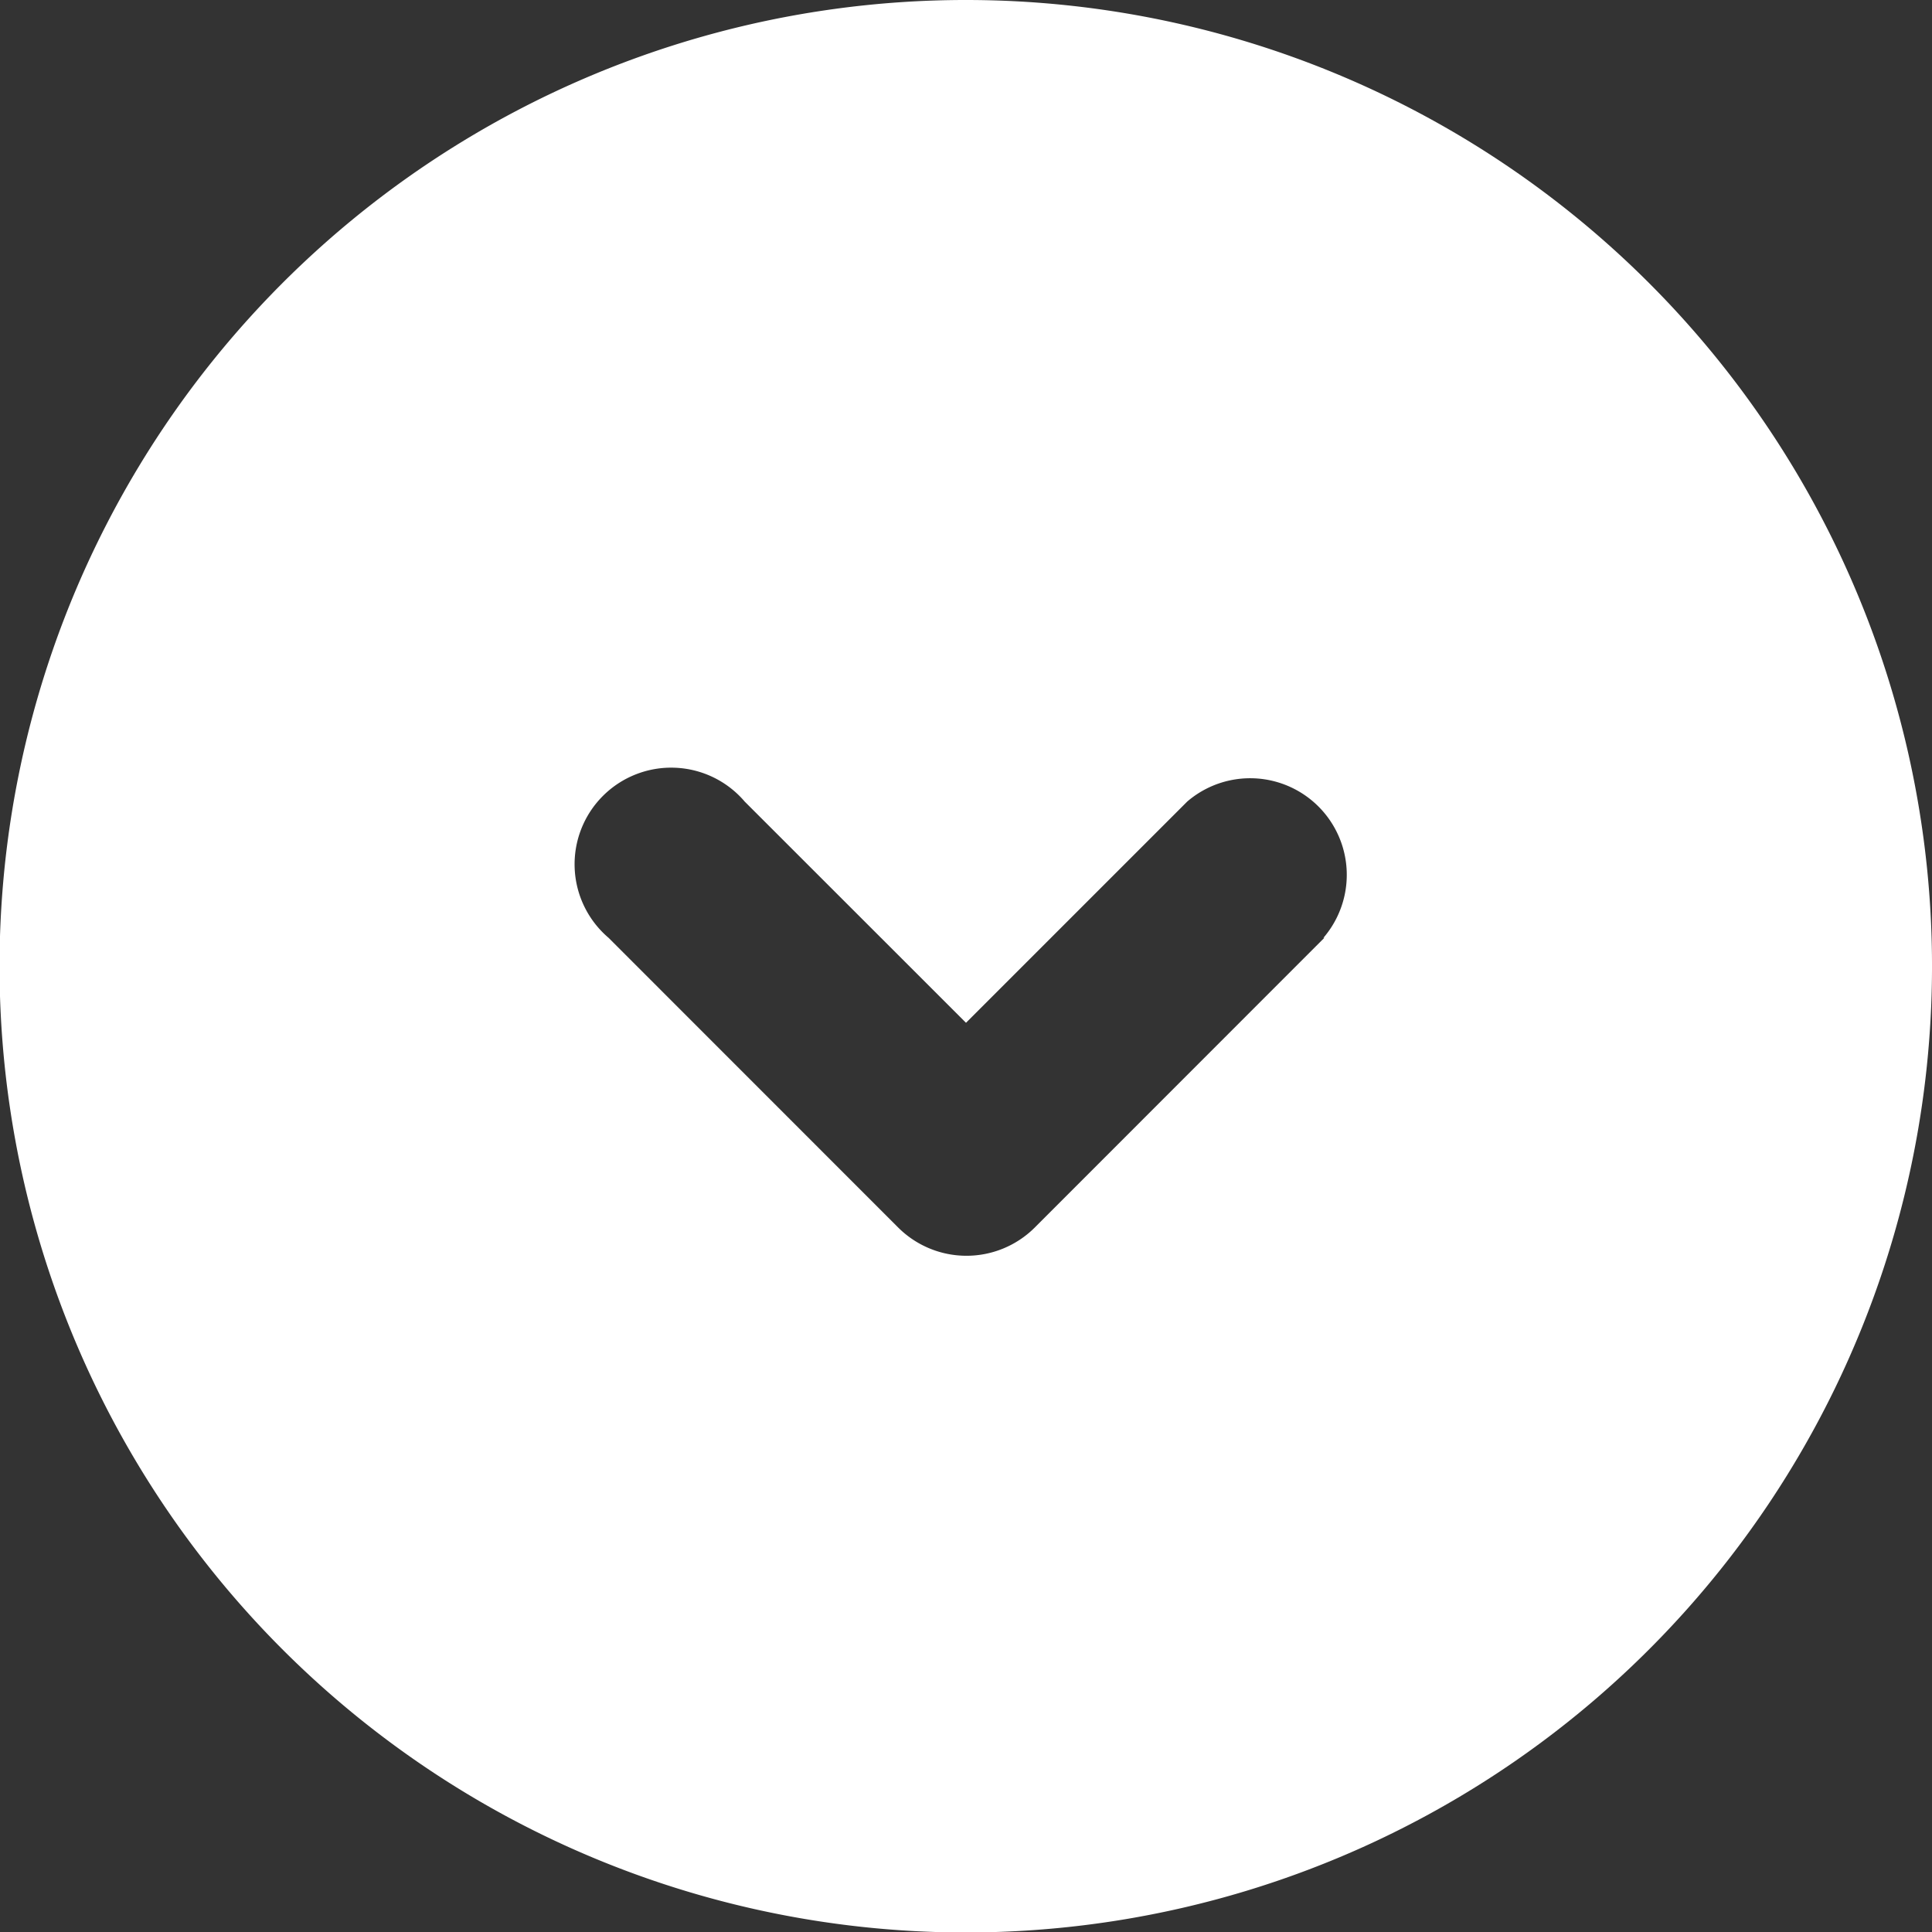
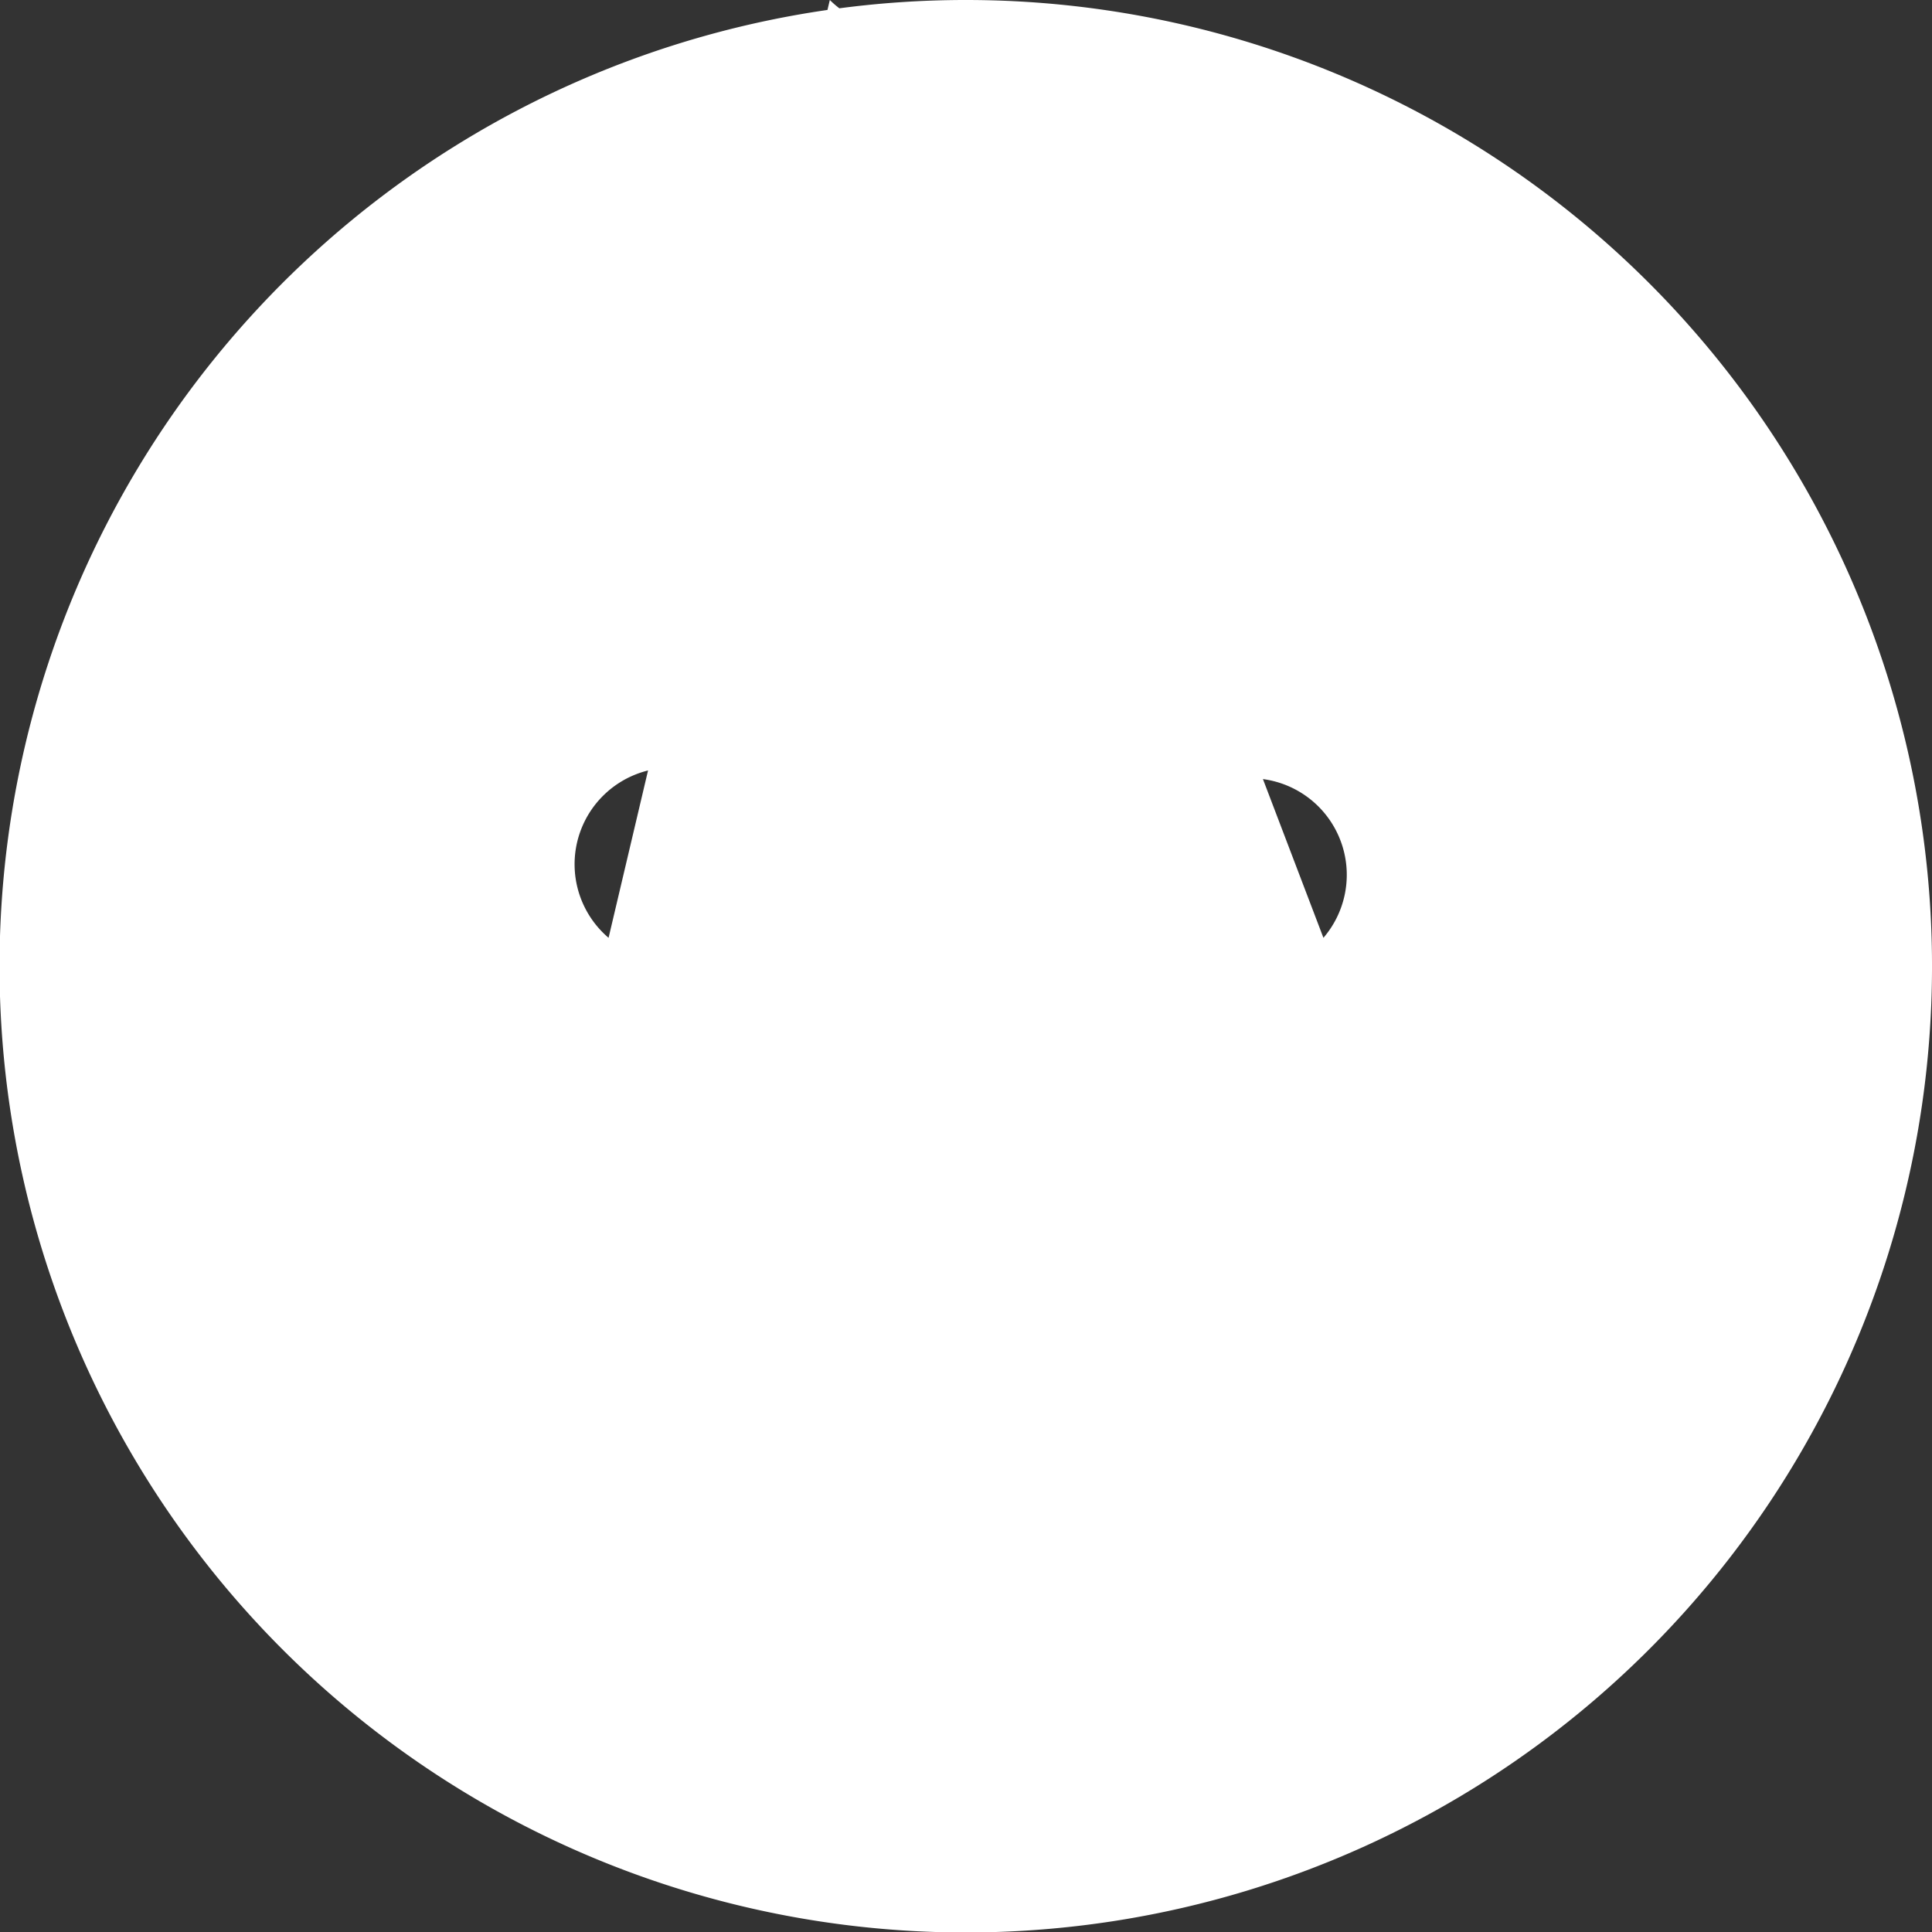
<svg xmlns="http://www.w3.org/2000/svg" width="40.518" height="40.518" viewBox="0 0 40.518 40.518">
  <rect x="0" y="0" width="40.518" height="40.518" fill="#333333" stroke="none" />
-   <path id="np_down_2625916_000000" d="M28.591,8.332a20.264,20.264,0,1,0,14.324,5.935A20.252,20.252,0,0,0,28.591,8.332ZM36.106,28,30.029,34.08v0a2.028,2.028,0,0,1-2.856,0L21.095,28a2.026,2.026,0,1,1,2.856-2.856l4.64,4.638,4.64-4.64v0A2.026,2.026,0,0,1,36.087,28Z" transform="translate(-8.332 -8.332)" fill="#fff" />
+   <path id="np_down_2625916_000000" d="M28.591,8.332a20.264,20.264,0,1,0,14.324,5.935A20.252,20.252,0,0,0,28.591,8.332Zv0a2.028,2.028,0,0,1-2.856,0L21.095,28a2.026,2.026,0,1,1,2.856-2.856l4.64,4.638,4.64-4.64v0A2.026,2.026,0,0,1,36.087,28Z" transform="translate(-8.332 -8.332)" fill="#fff" />
</svg>